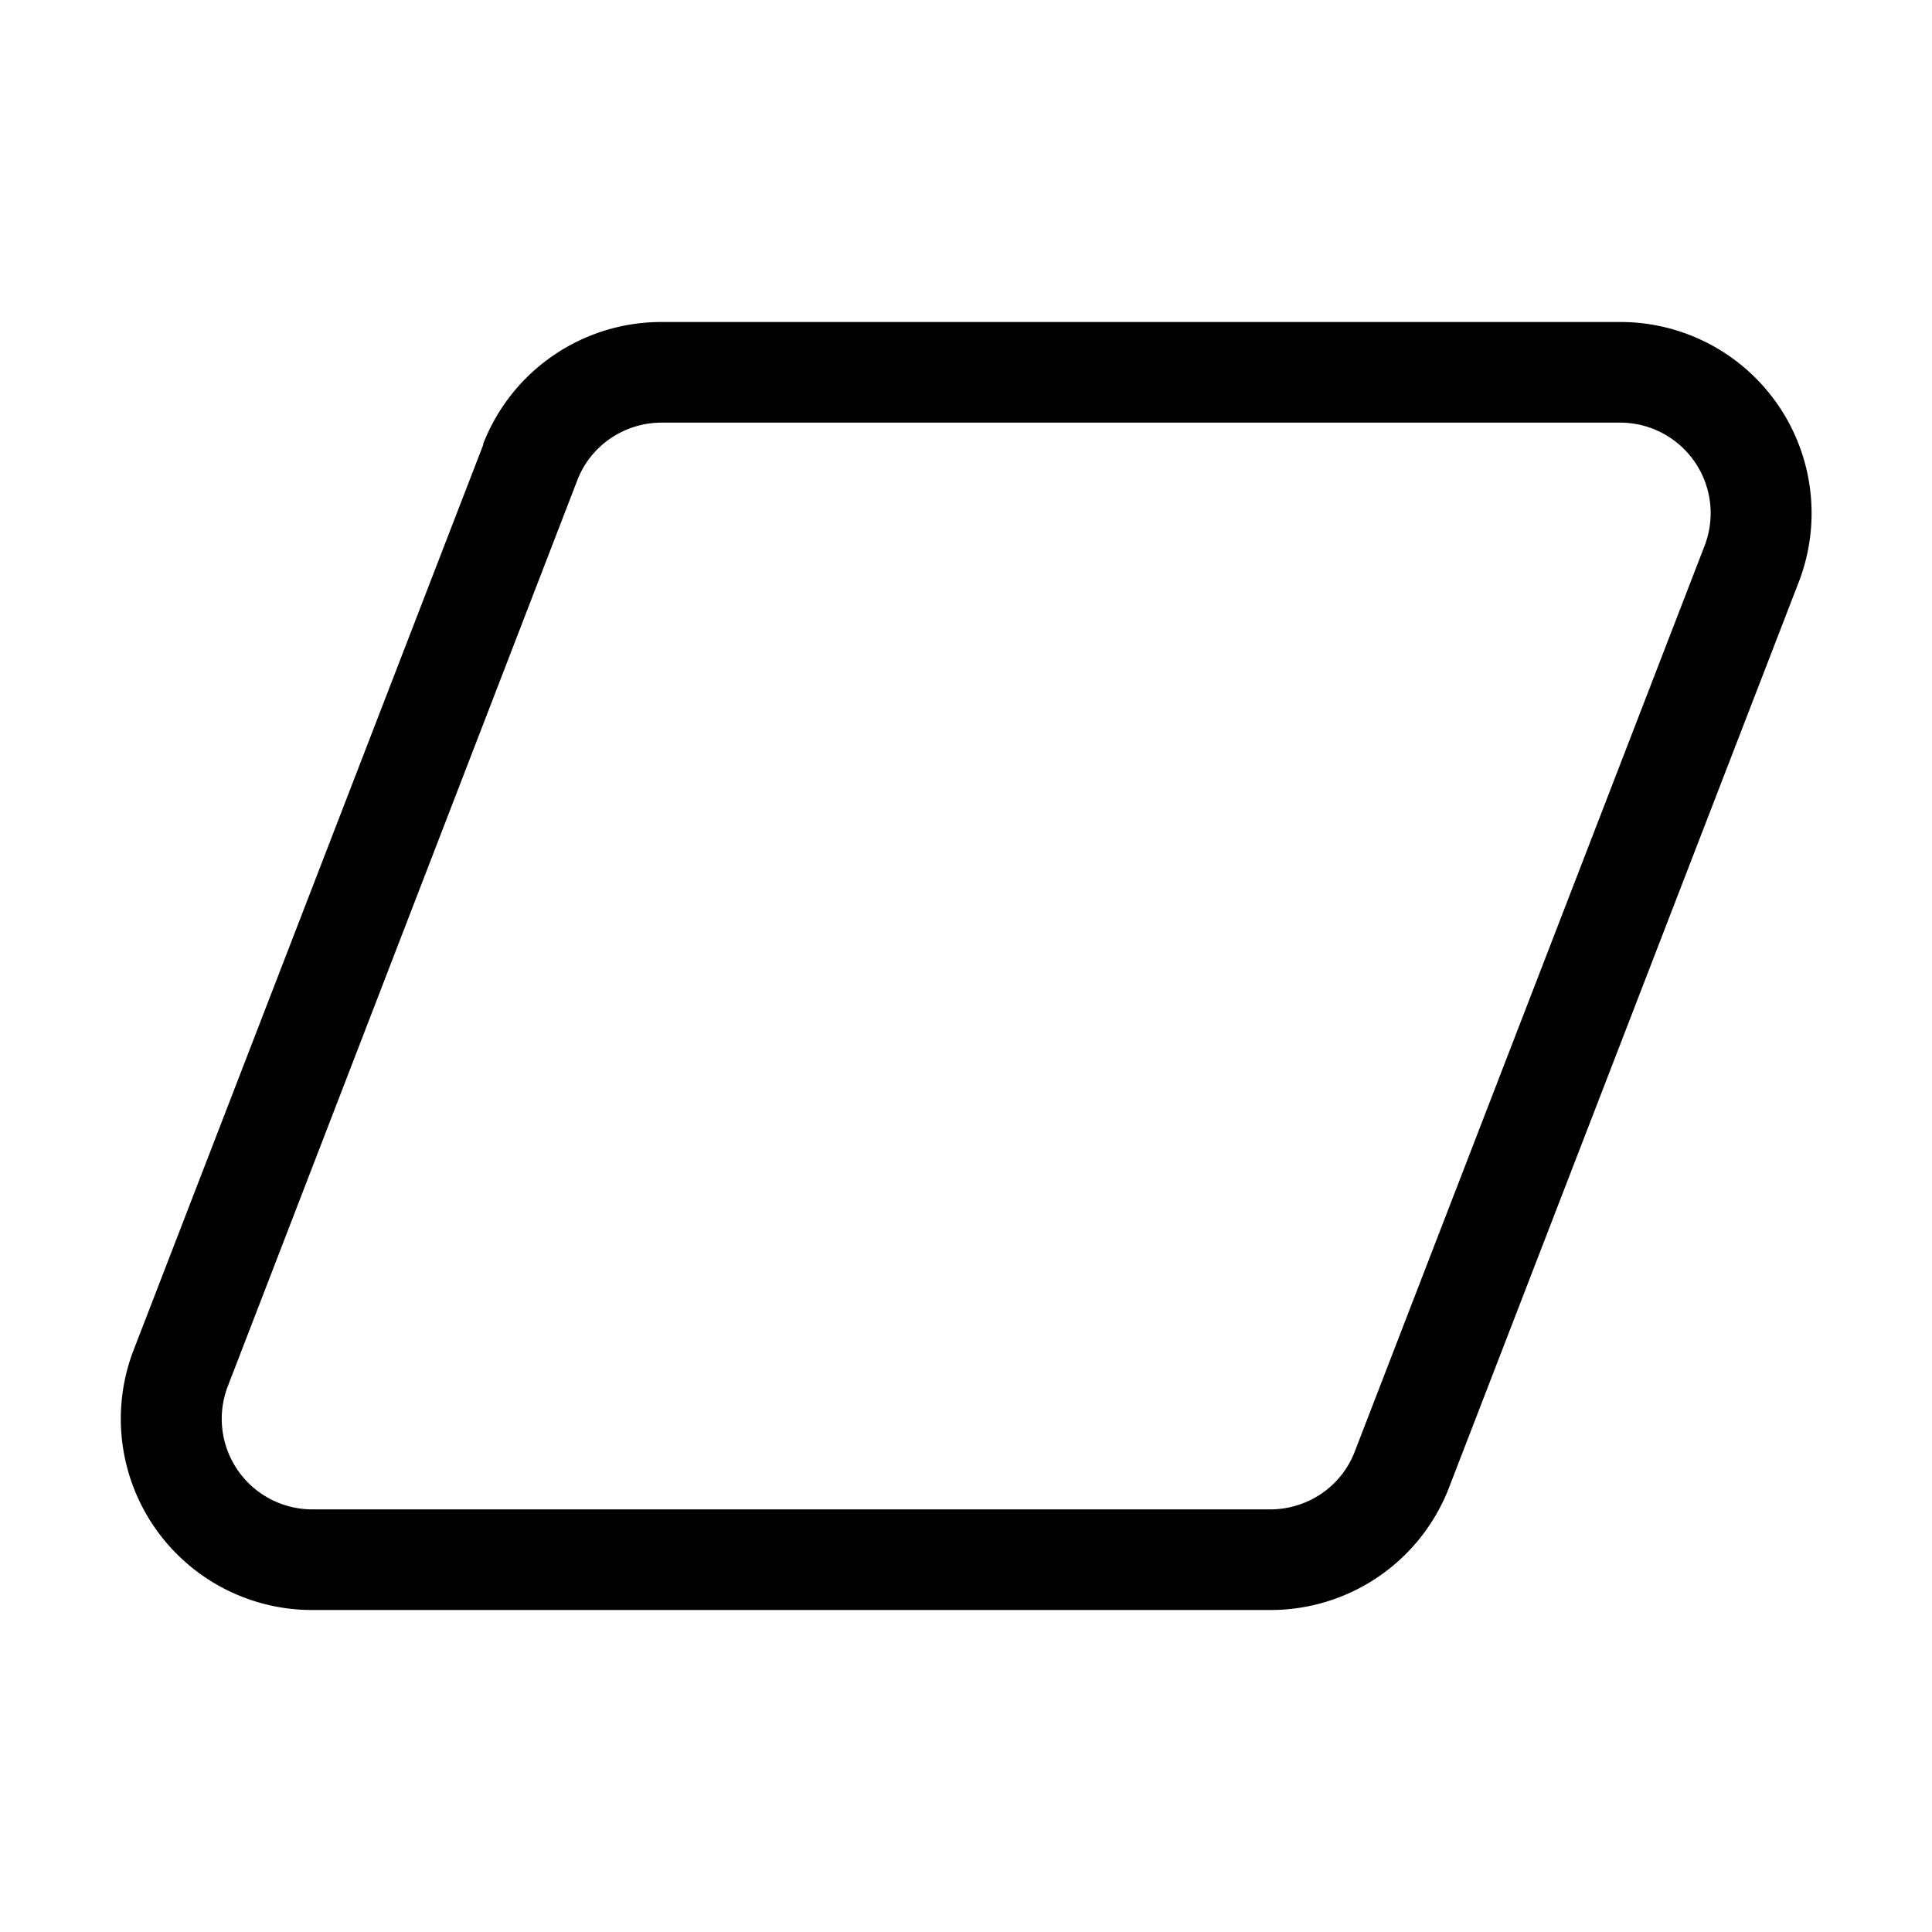
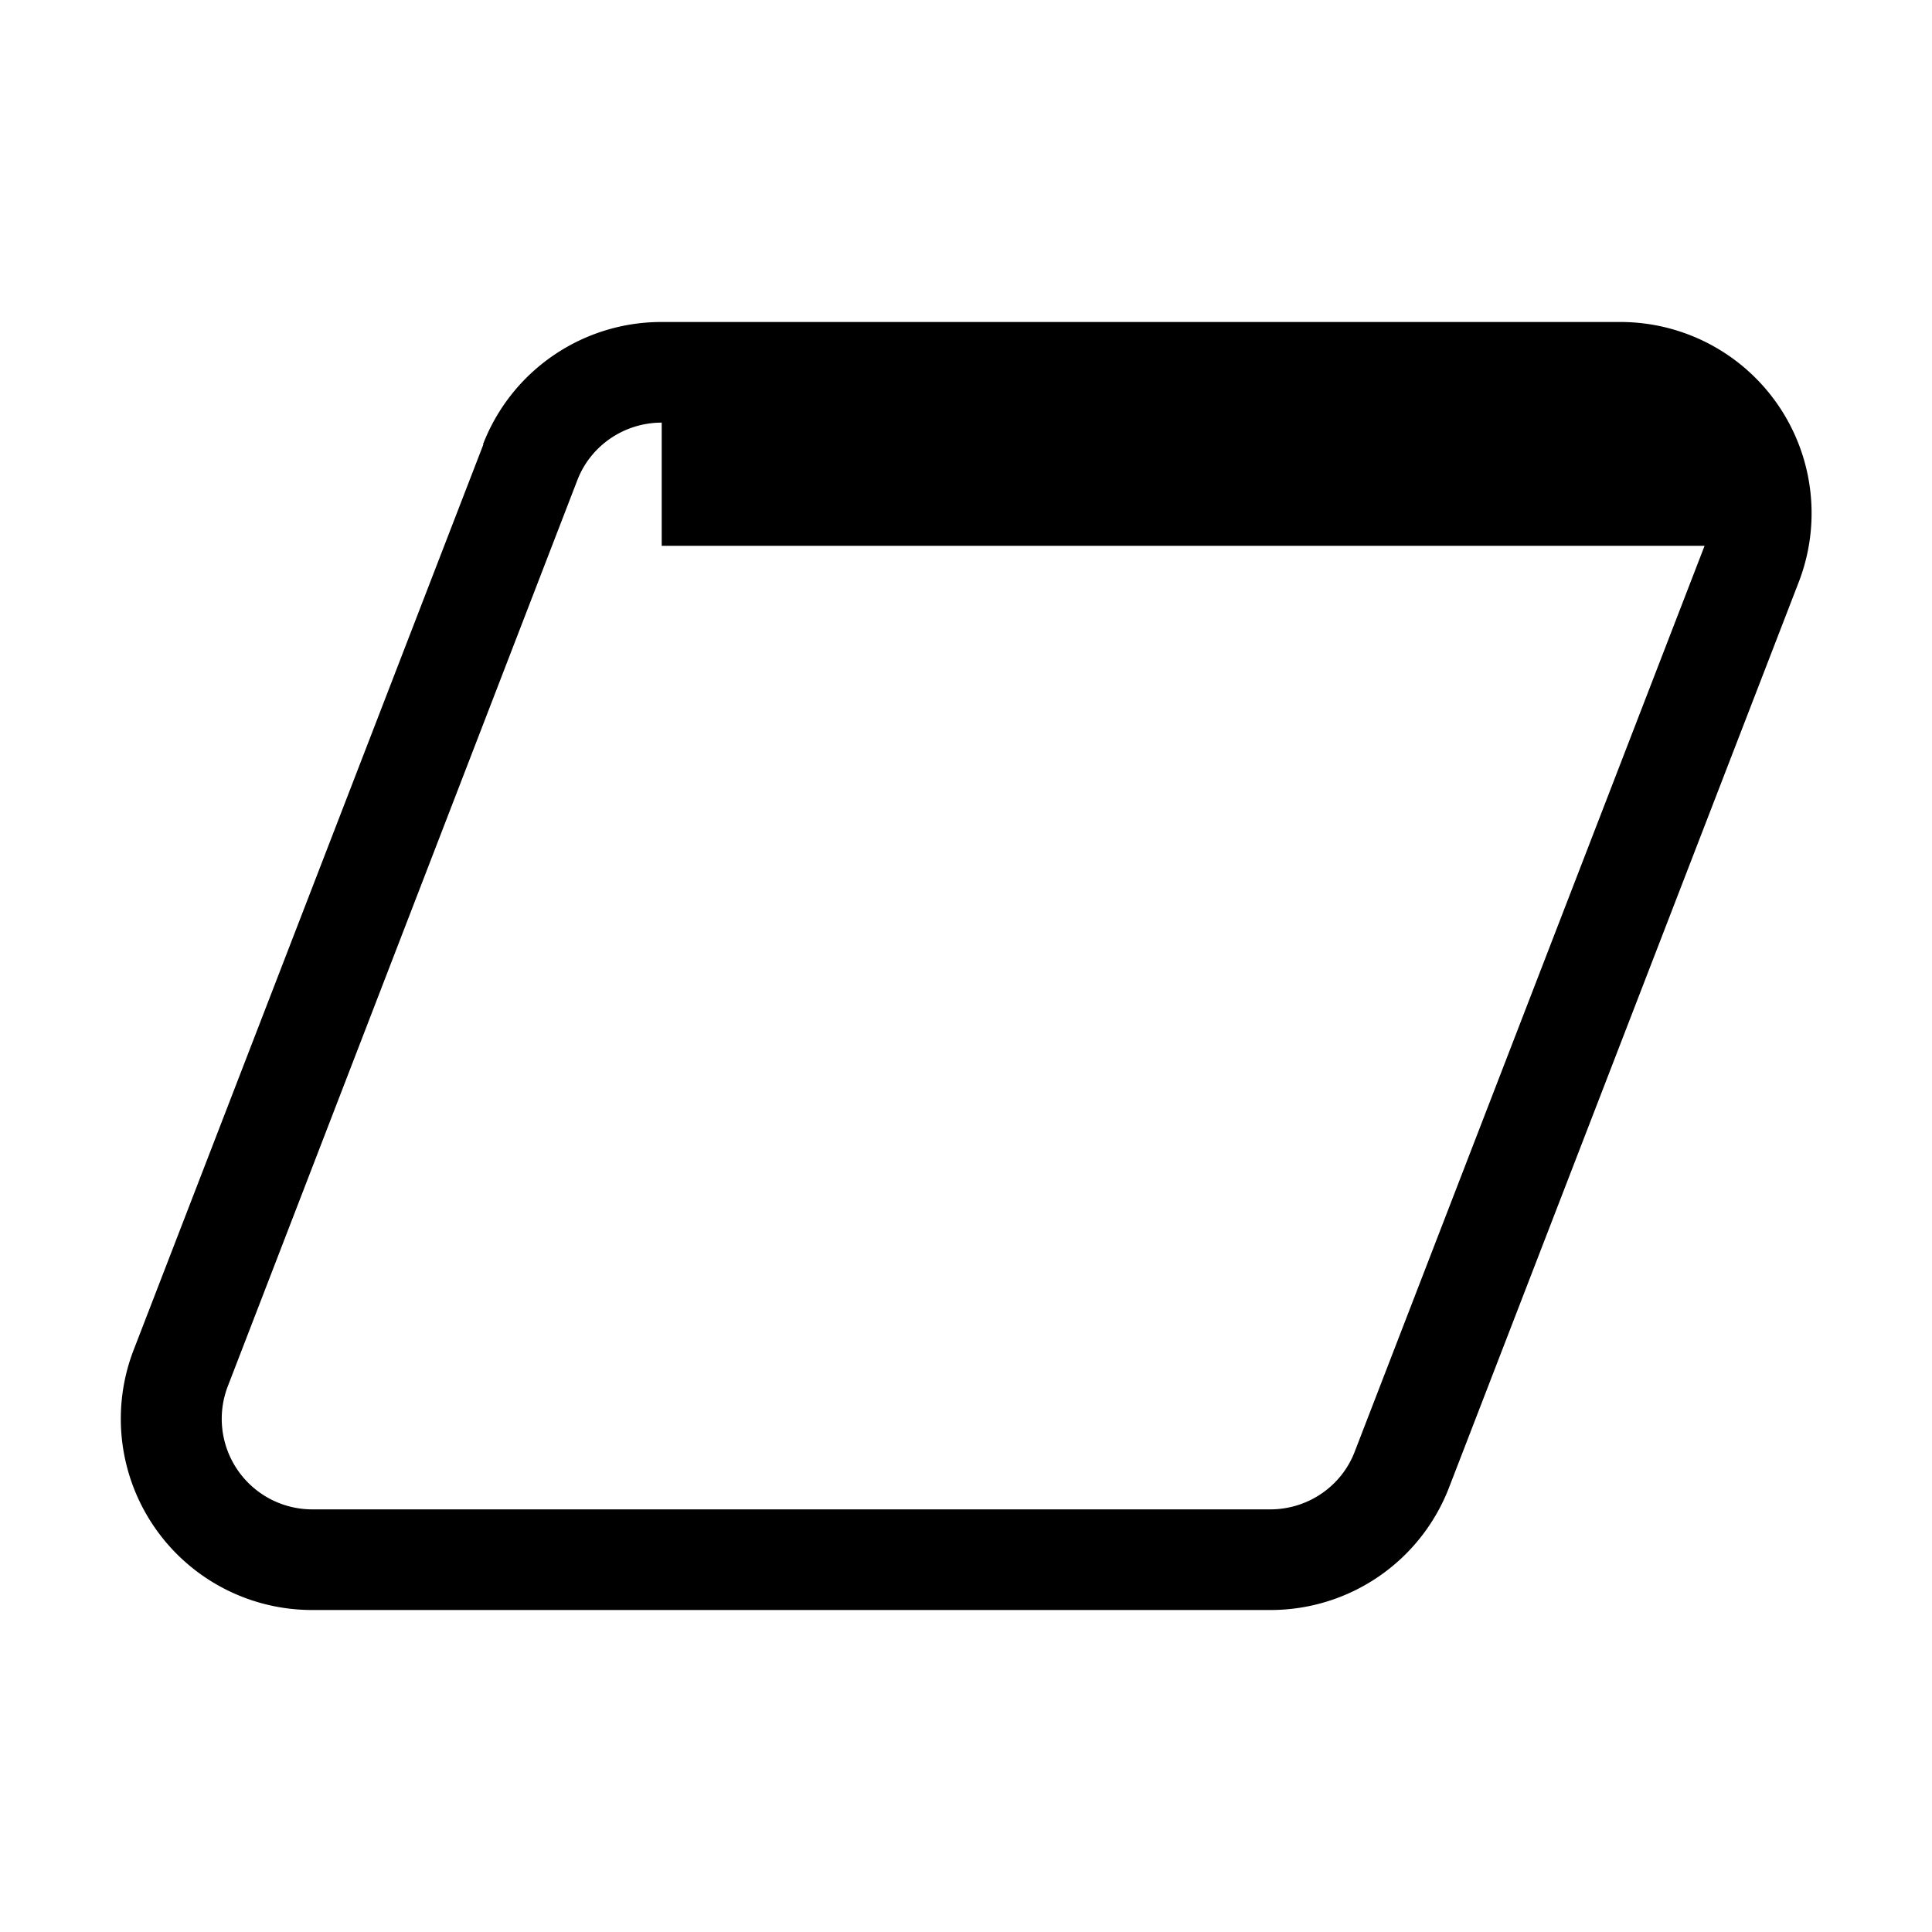
<svg xmlns="http://www.w3.org/2000/svg" width="48" height="48" viewBox="0 0 48 48">
-   <path d="M12 11.04A4.75 4.75 0 0 1 16.45 8h23.8a4.75 4.75 0 0 1 4.44 6.46l-8.69 22.5A4.75 4.75 0 0 1 31.56 40H7.76a4.75 4.75 0 0 1-4.44-6.46l8.69-22.5Zm4.44-.54c-.93 0-1.77.57-2.1 1.44l-8.68 22.5a2.25 2.25 0 0 0 2.1 3.06h23.8c.93 0 1.77-.57 2.1-1.44l8.69-22.5a2.25 2.25 0 0 0-2.1-3.06H16.44Z" />
+   <path d="M12 11.04A4.75 4.75 0 0 1 16.45 8h23.8a4.75 4.75 0 0 1 4.44 6.46l-8.69 22.5A4.75 4.75 0 0 1 31.56 40H7.76a4.75 4.75 0 0 1-4.44-6.46l8.69-22.5Zm4.44-.54c-.93 0-1.77.57-2.1 1.44l-8.68 22.5a2.25 2.25 0 0 0 2.1 3.06h23.8c.93 0 1.77-.57 2.1-1.44l8.69-22.5H16.44Z" />
</svg>